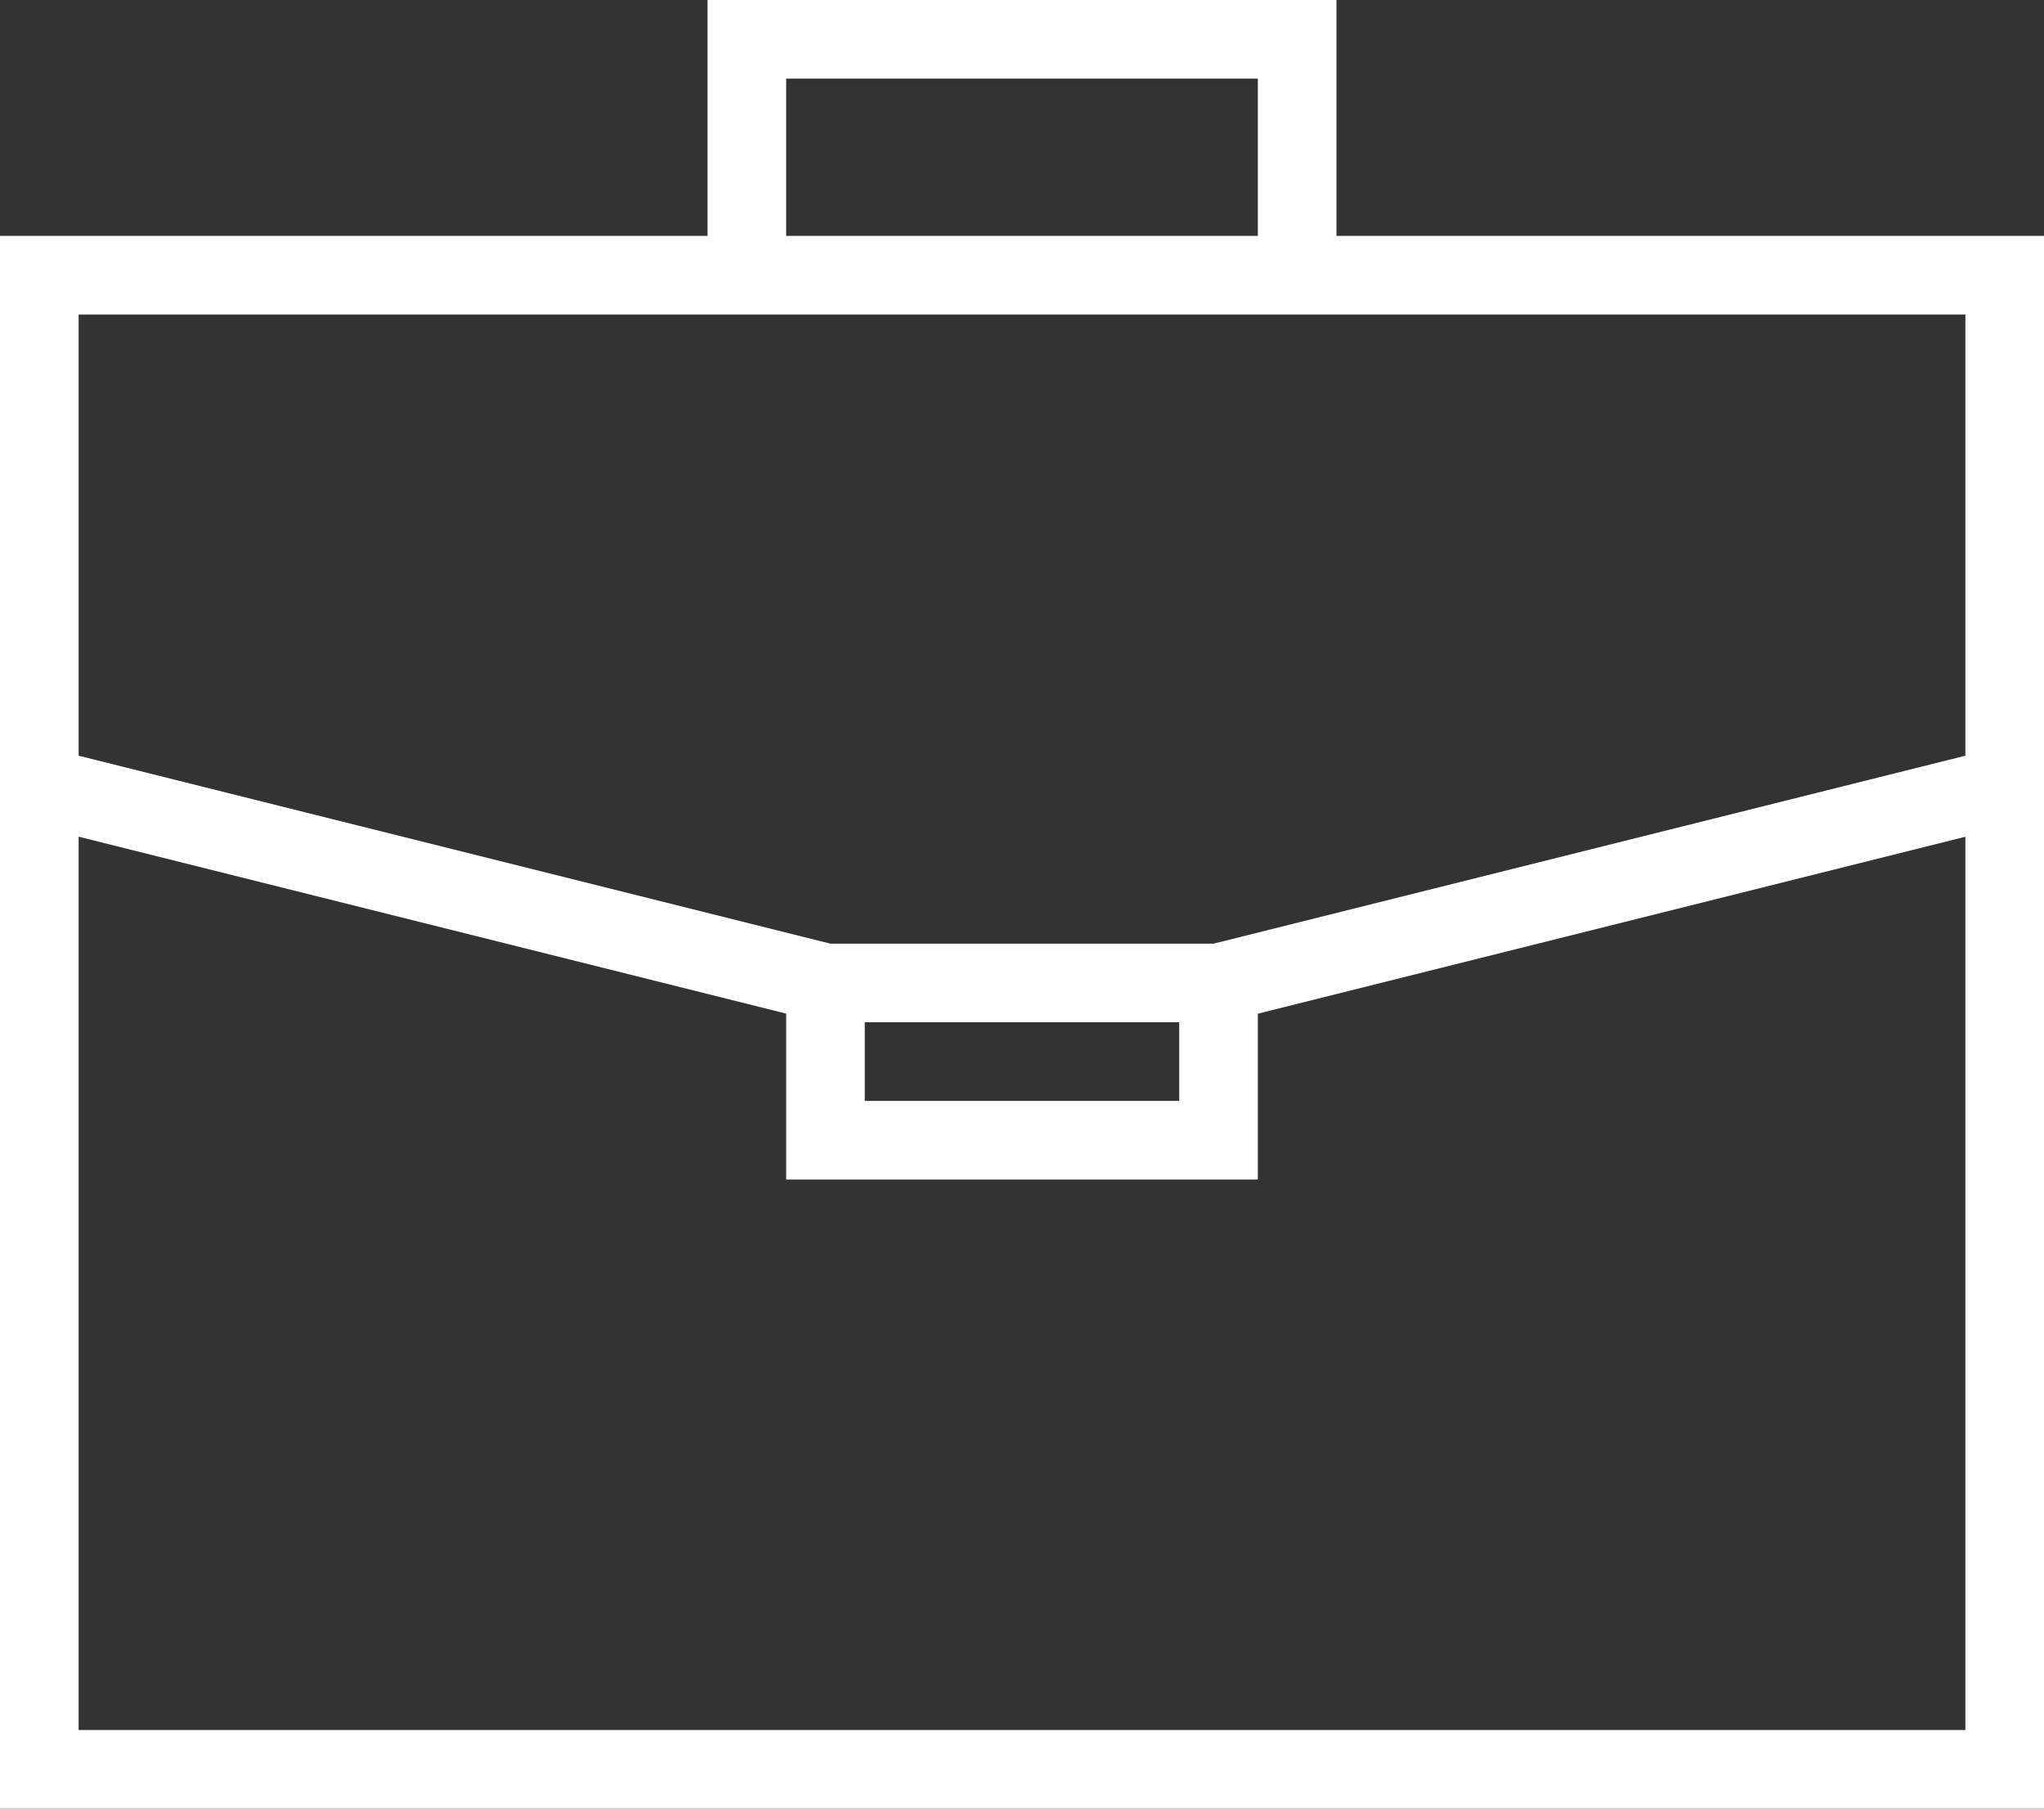
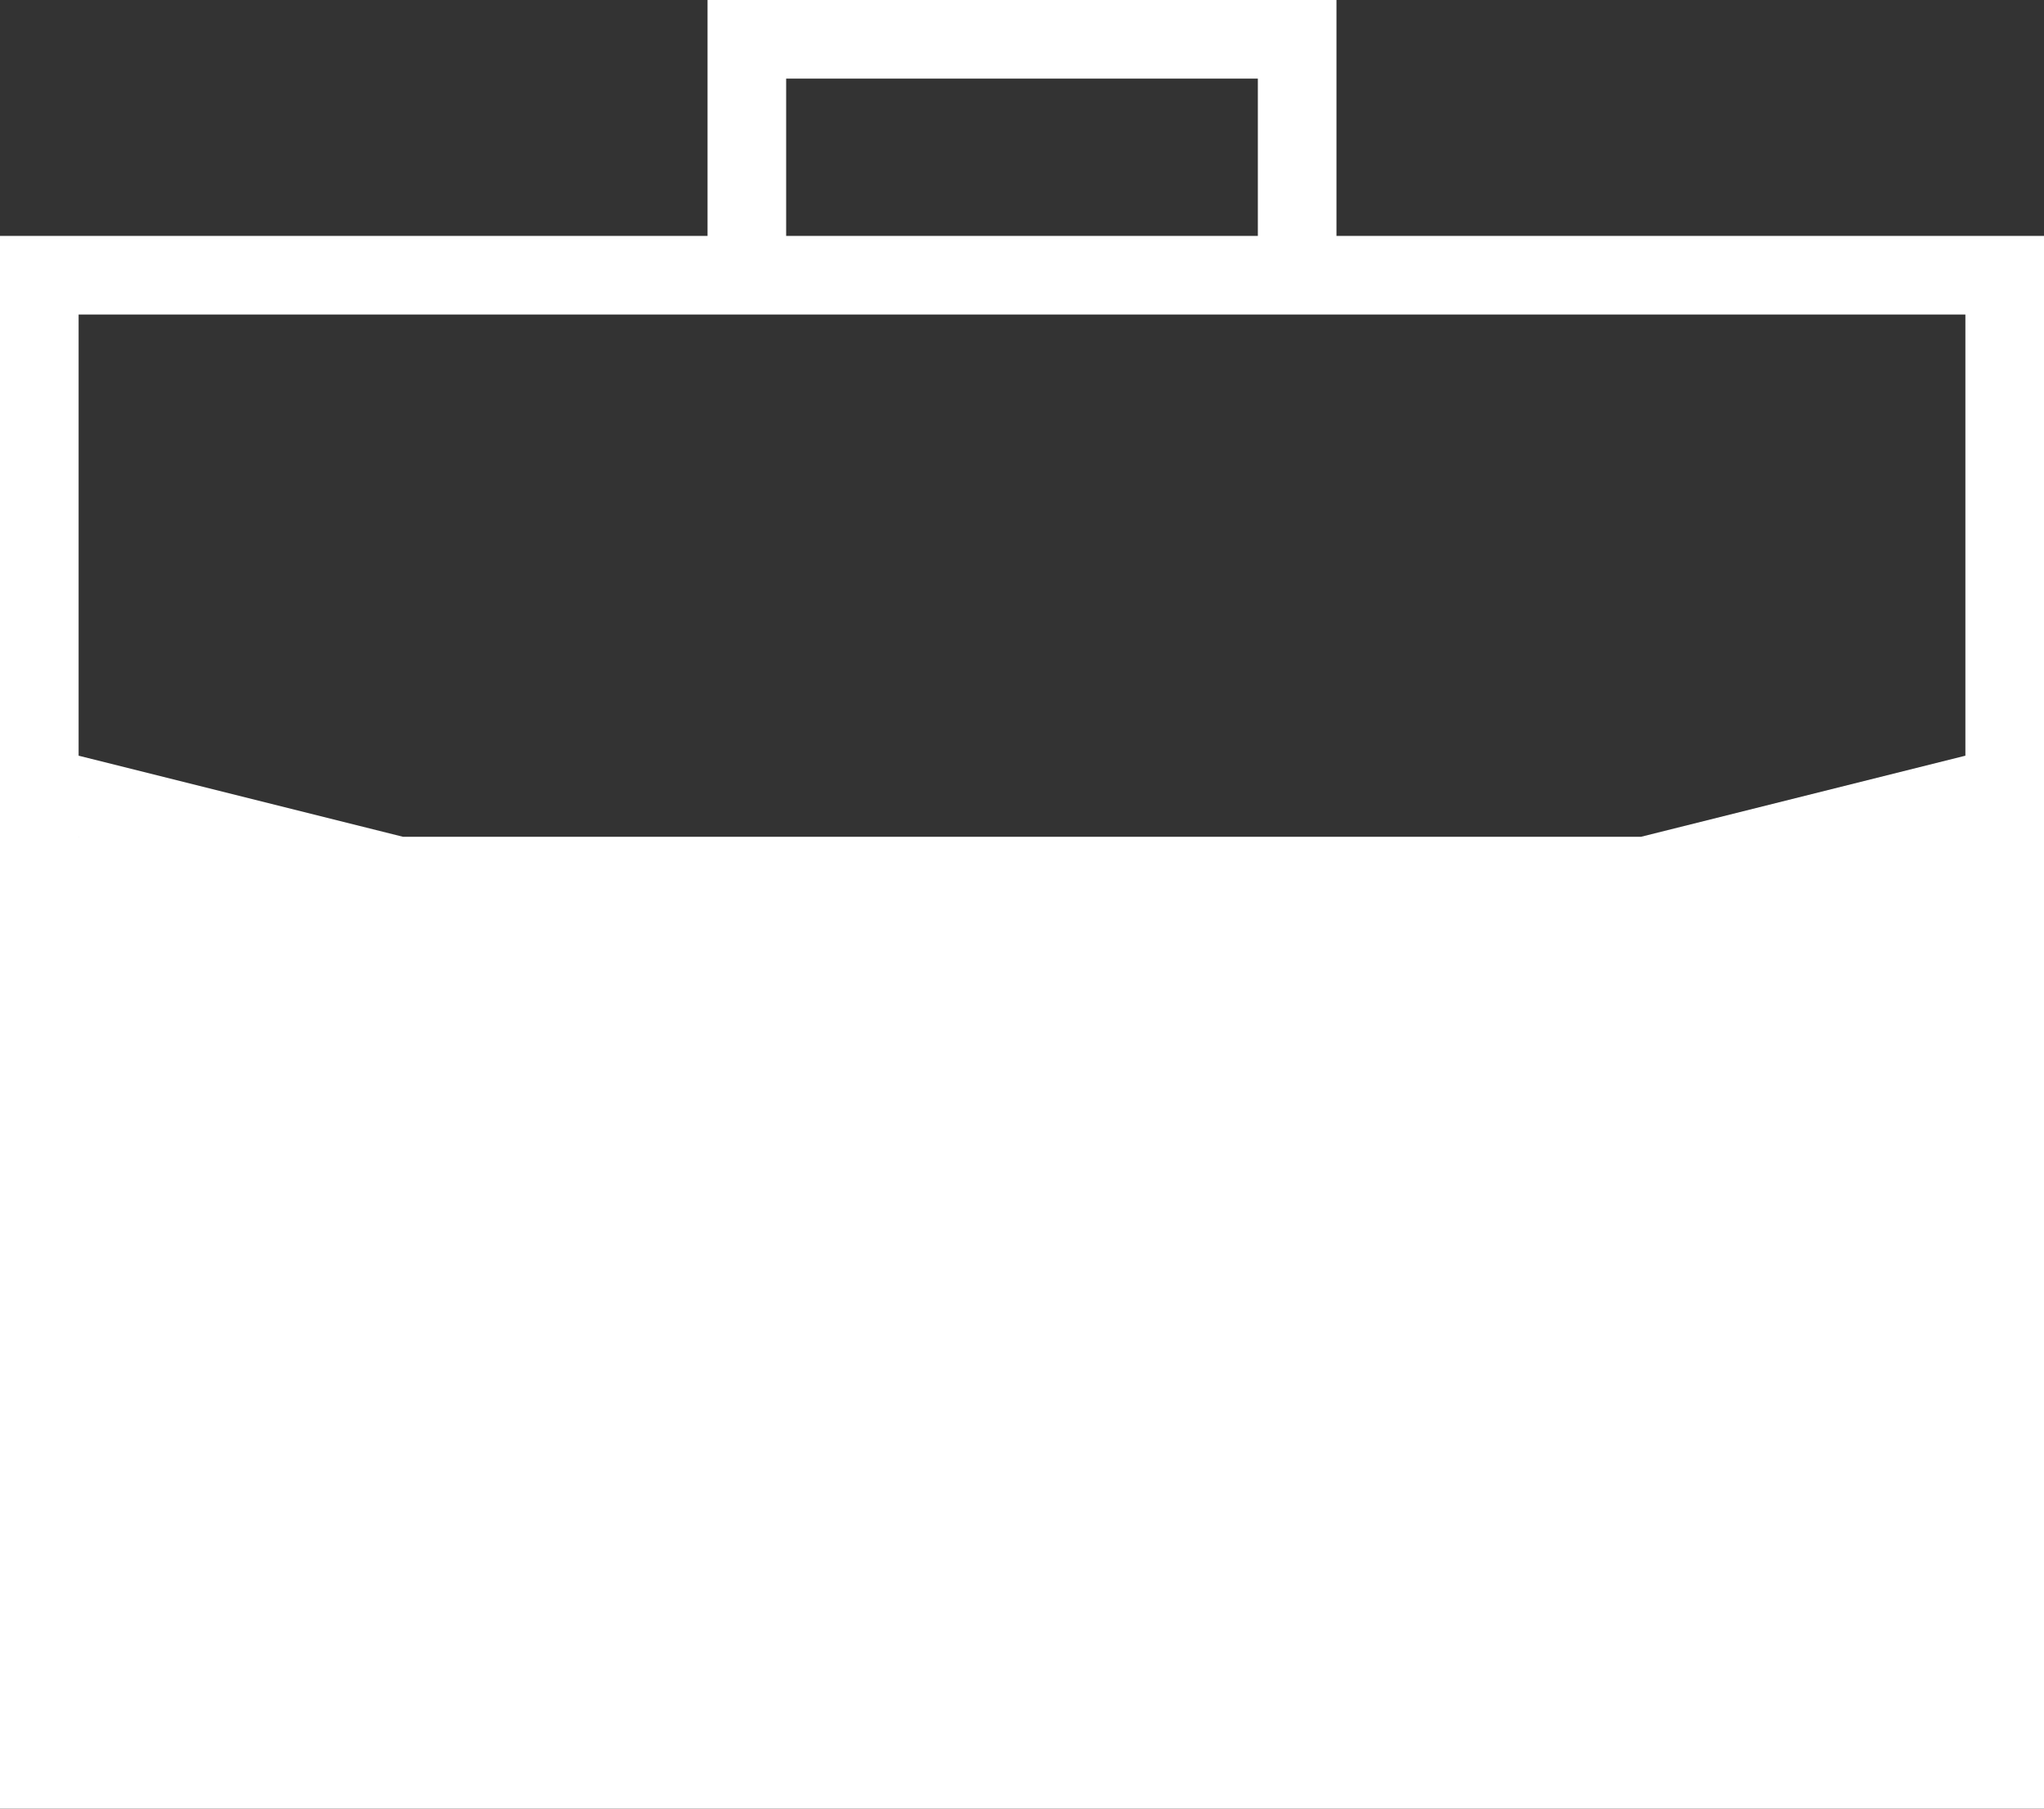
<svg xmlns="http://www.w3.org/2000/svg" version="1.1" id="Layer_1" x="0px" y="0px" width="26px" height="23px" viewBox="0 0 26 23" enable-background="new 0 0 26 23" xml:space="preserve">
  <rect x="0" y="0" width="26" height="23" fill="#333333" stroke="none" />
  <g id="business-briefcase-7_1_">
    <g>
-       <path fill="#ffffff" d="M26,3h-9V1V0H9v1v2H0v20h26V3z M10,1h6v2h-6V1z M25,4v5.61L15.438,12H15h-4h-0.438L1,9.61V4H25z M11,13h4    v1h-4V13z M1,22V10.64l9,2.25V15h6v-2.109l9-2.25V22H1z" />
+       <path fill="#ffffff" d="M26,3h-9V1V0H9v1v2H0v20h26V3z M10,1h6v2h-6V1z M25,4v5.61L15.438,12H15h-4h-0.438L1,9.61V4H25z M11,13h4    v1h-4V13z M1,22V10.64l9,2.25V15h6v-2.109l9-2.25H1z" />
    </g>
  </g>
</svg>